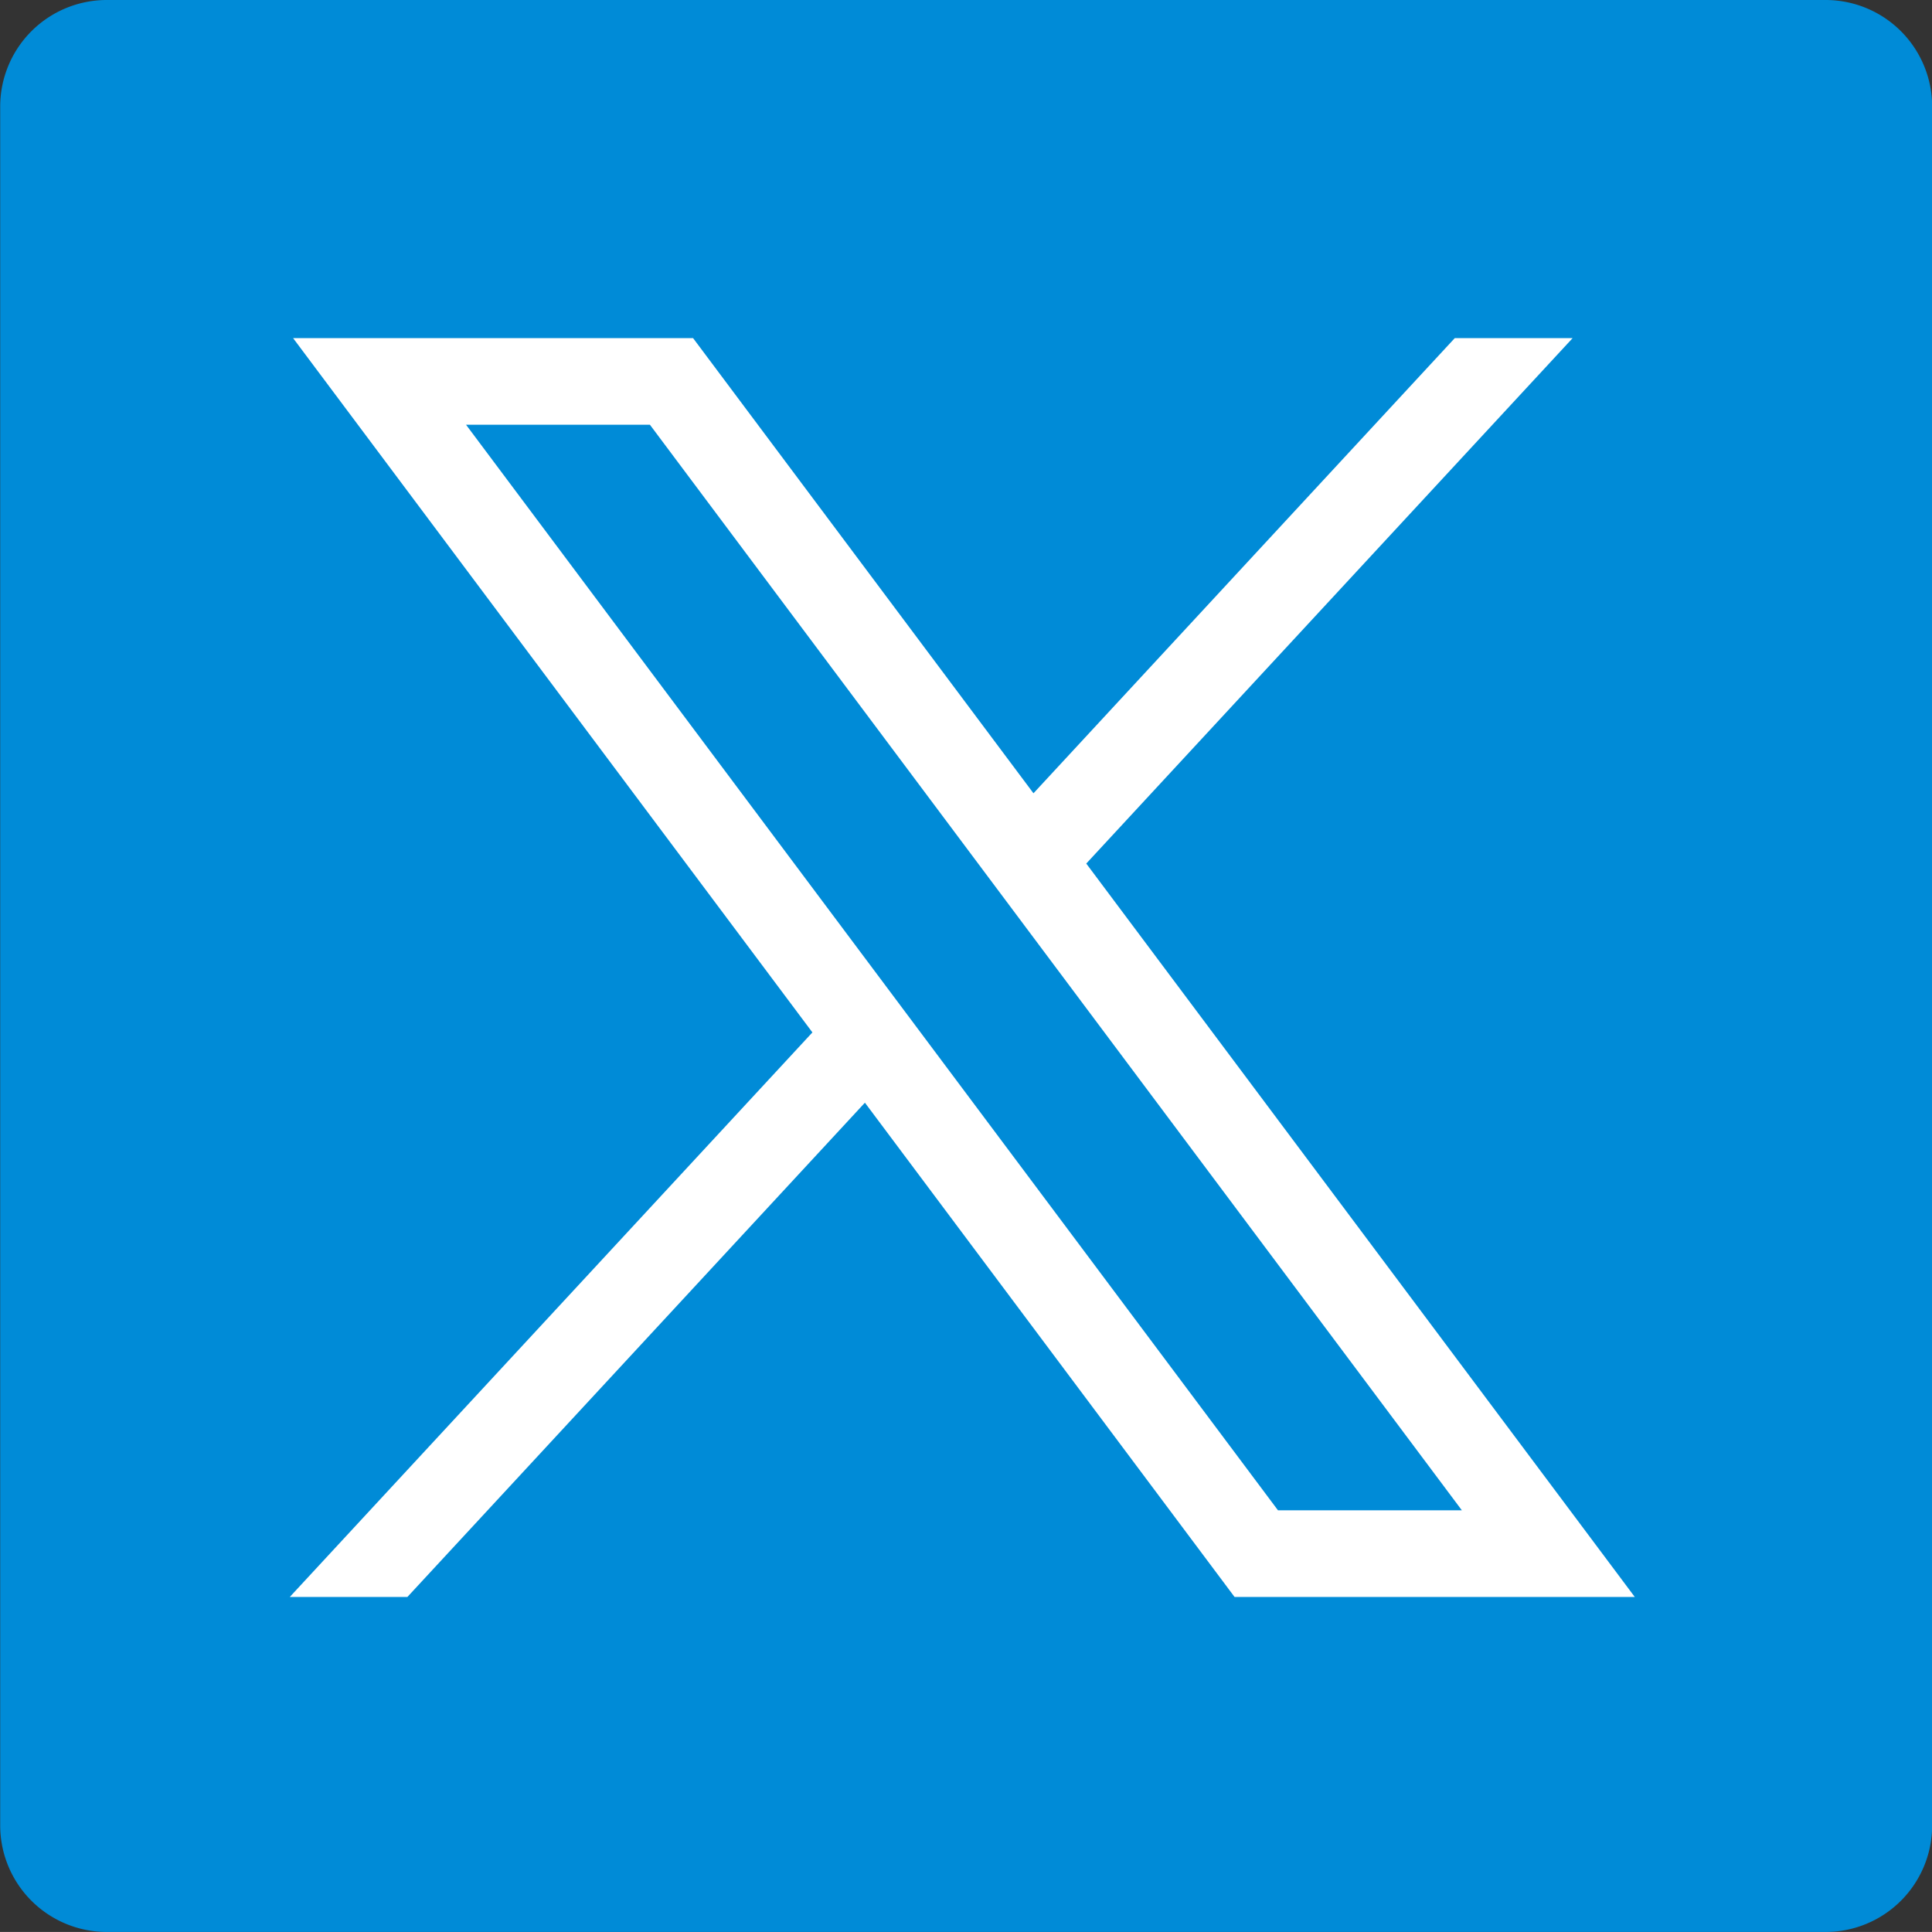
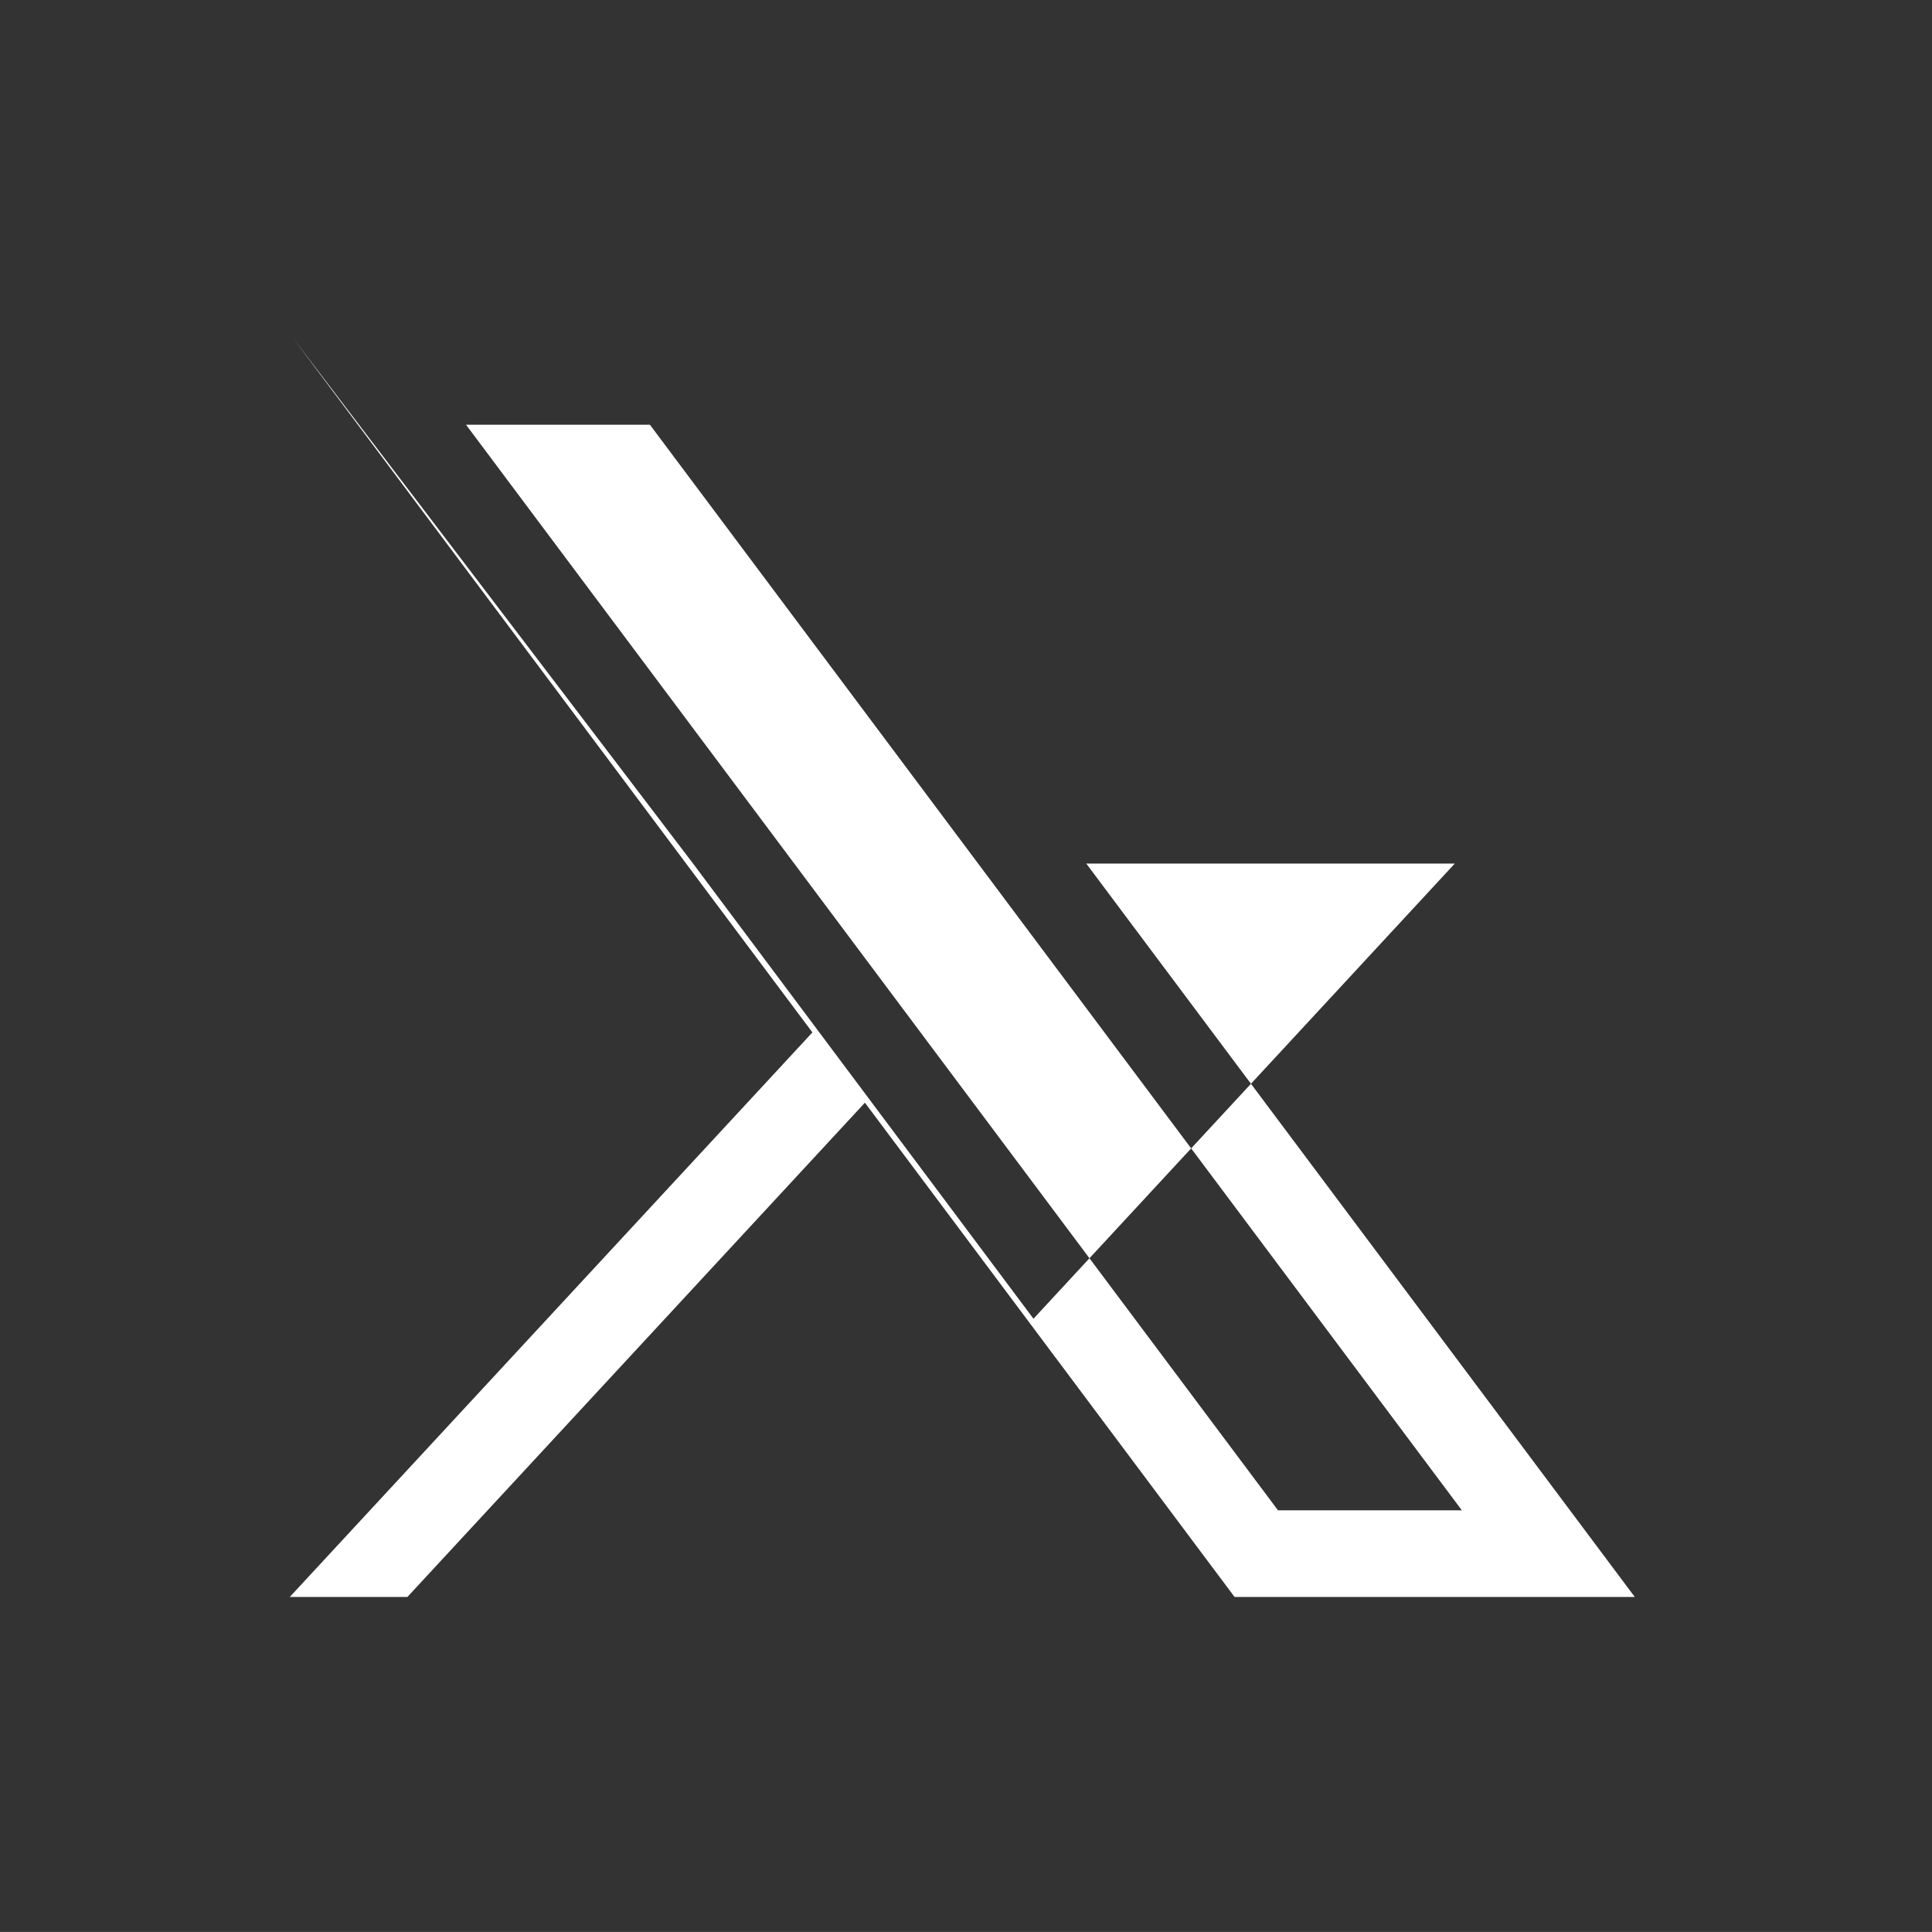
<svg xmlns="http://www.w3.org/2000/svg" width="40" height="39.999" viewBox="0 0 40 39.999">
  <rect x="0" y="0" width="40" height="39.999" fill="#333333" stroke="none" />
  <defs>
    <style>.a{fill:#008bd7;}.b{fill:#fff;}</style>
  </defs>
  <g transform="translate(-7.447 49)">
-     <path class="a" d="M-8032-558h-10.341a2.207,2.207,0,0,1-2.208-2.207v-35.585a2.207,2.207,0,0,1,2.208-2.207h35.583a2.206,2.206,0,0,1,2.208,2.207v35.585a2.206,2.206,0,0,1-2.208,2.207Z" transform="translate(8052 548.999)" />
-     <path class="b" d="M489.648,374.75,500.4,389.125,489.58,400.813h2.435l9.472-10.233,7.653,10.233h8.286L506.07,385.629l10.07-10.879H513.7l-8.723,9.424-7.048-9.424Zm3.581,1.794h3.807l16.81,22.475h-3.807Z" transform="translate(-476.133 -416.75)" />
+     <path class="b" d="M489.648,374.75,500.4,389.125,489.58,400.813h2.435l9.472-10.233,7.653,10.233h8.286L506.07,385.629H513.7l-8.723,9.424-7.048-9.424Zm3.581,1.794h3.807l16.81,22.475h-3.807Z" transform="translate(-476.133 -416.75)" />
  </g>
</svg>